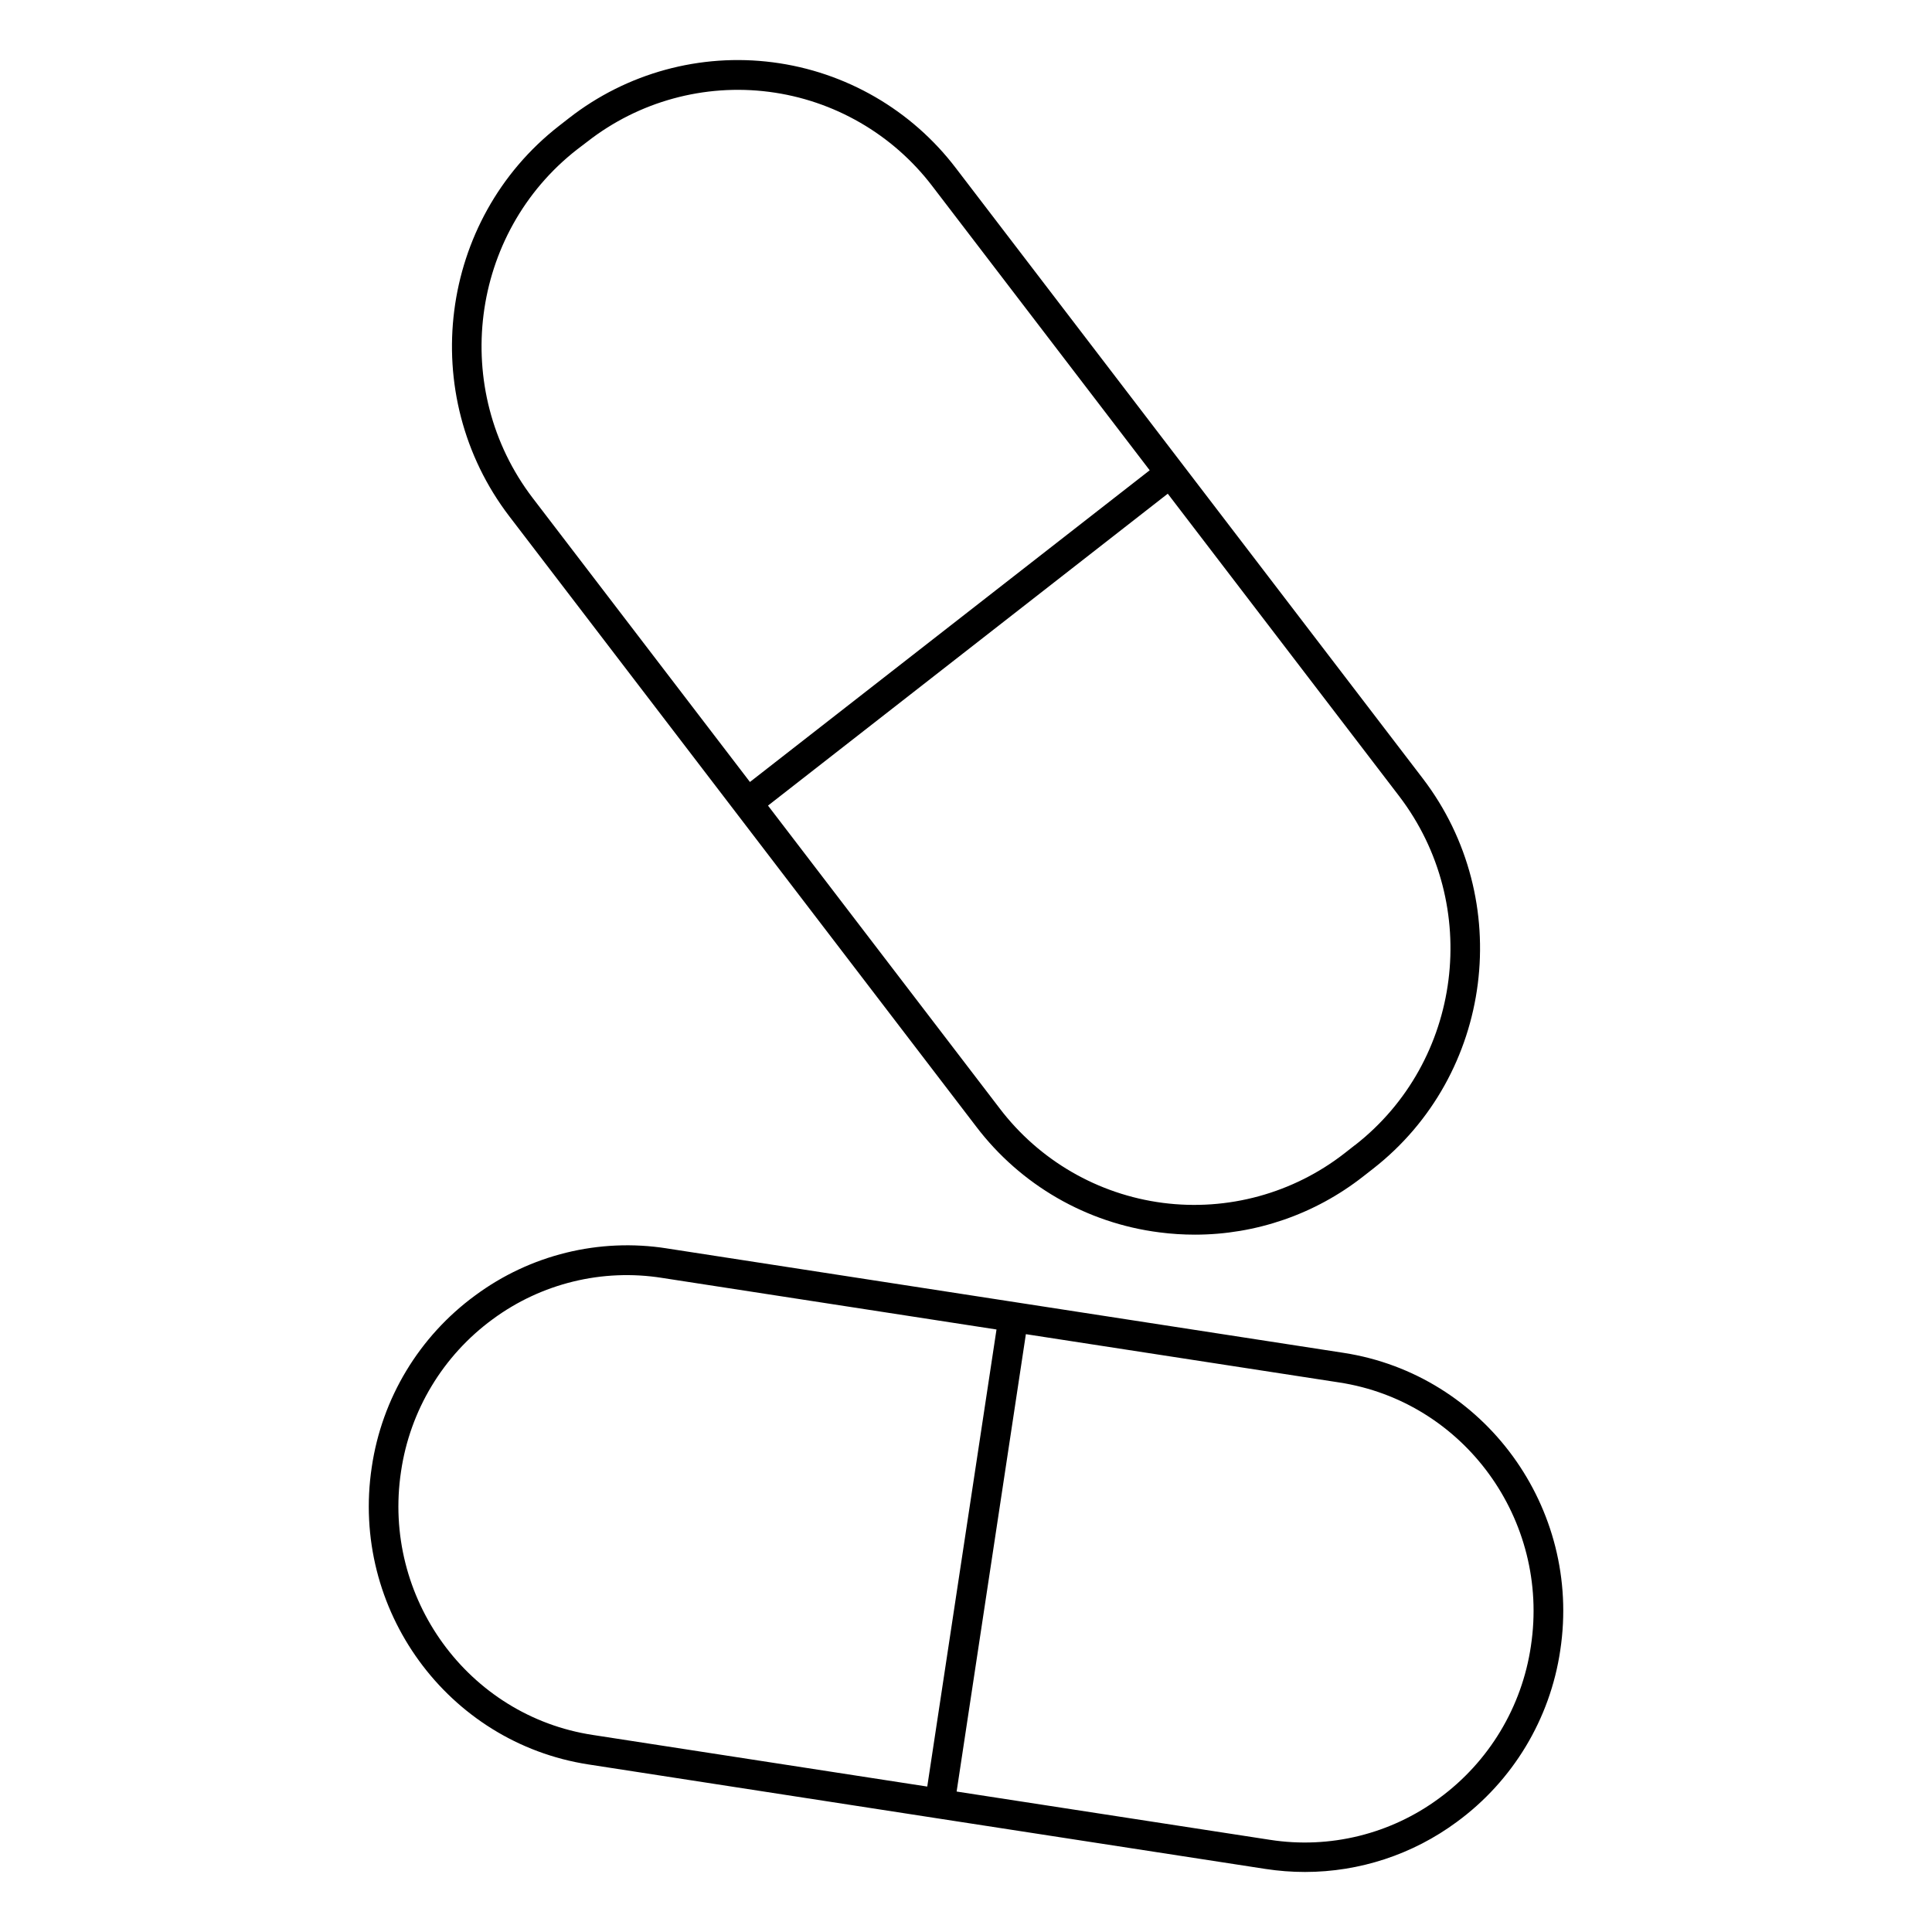
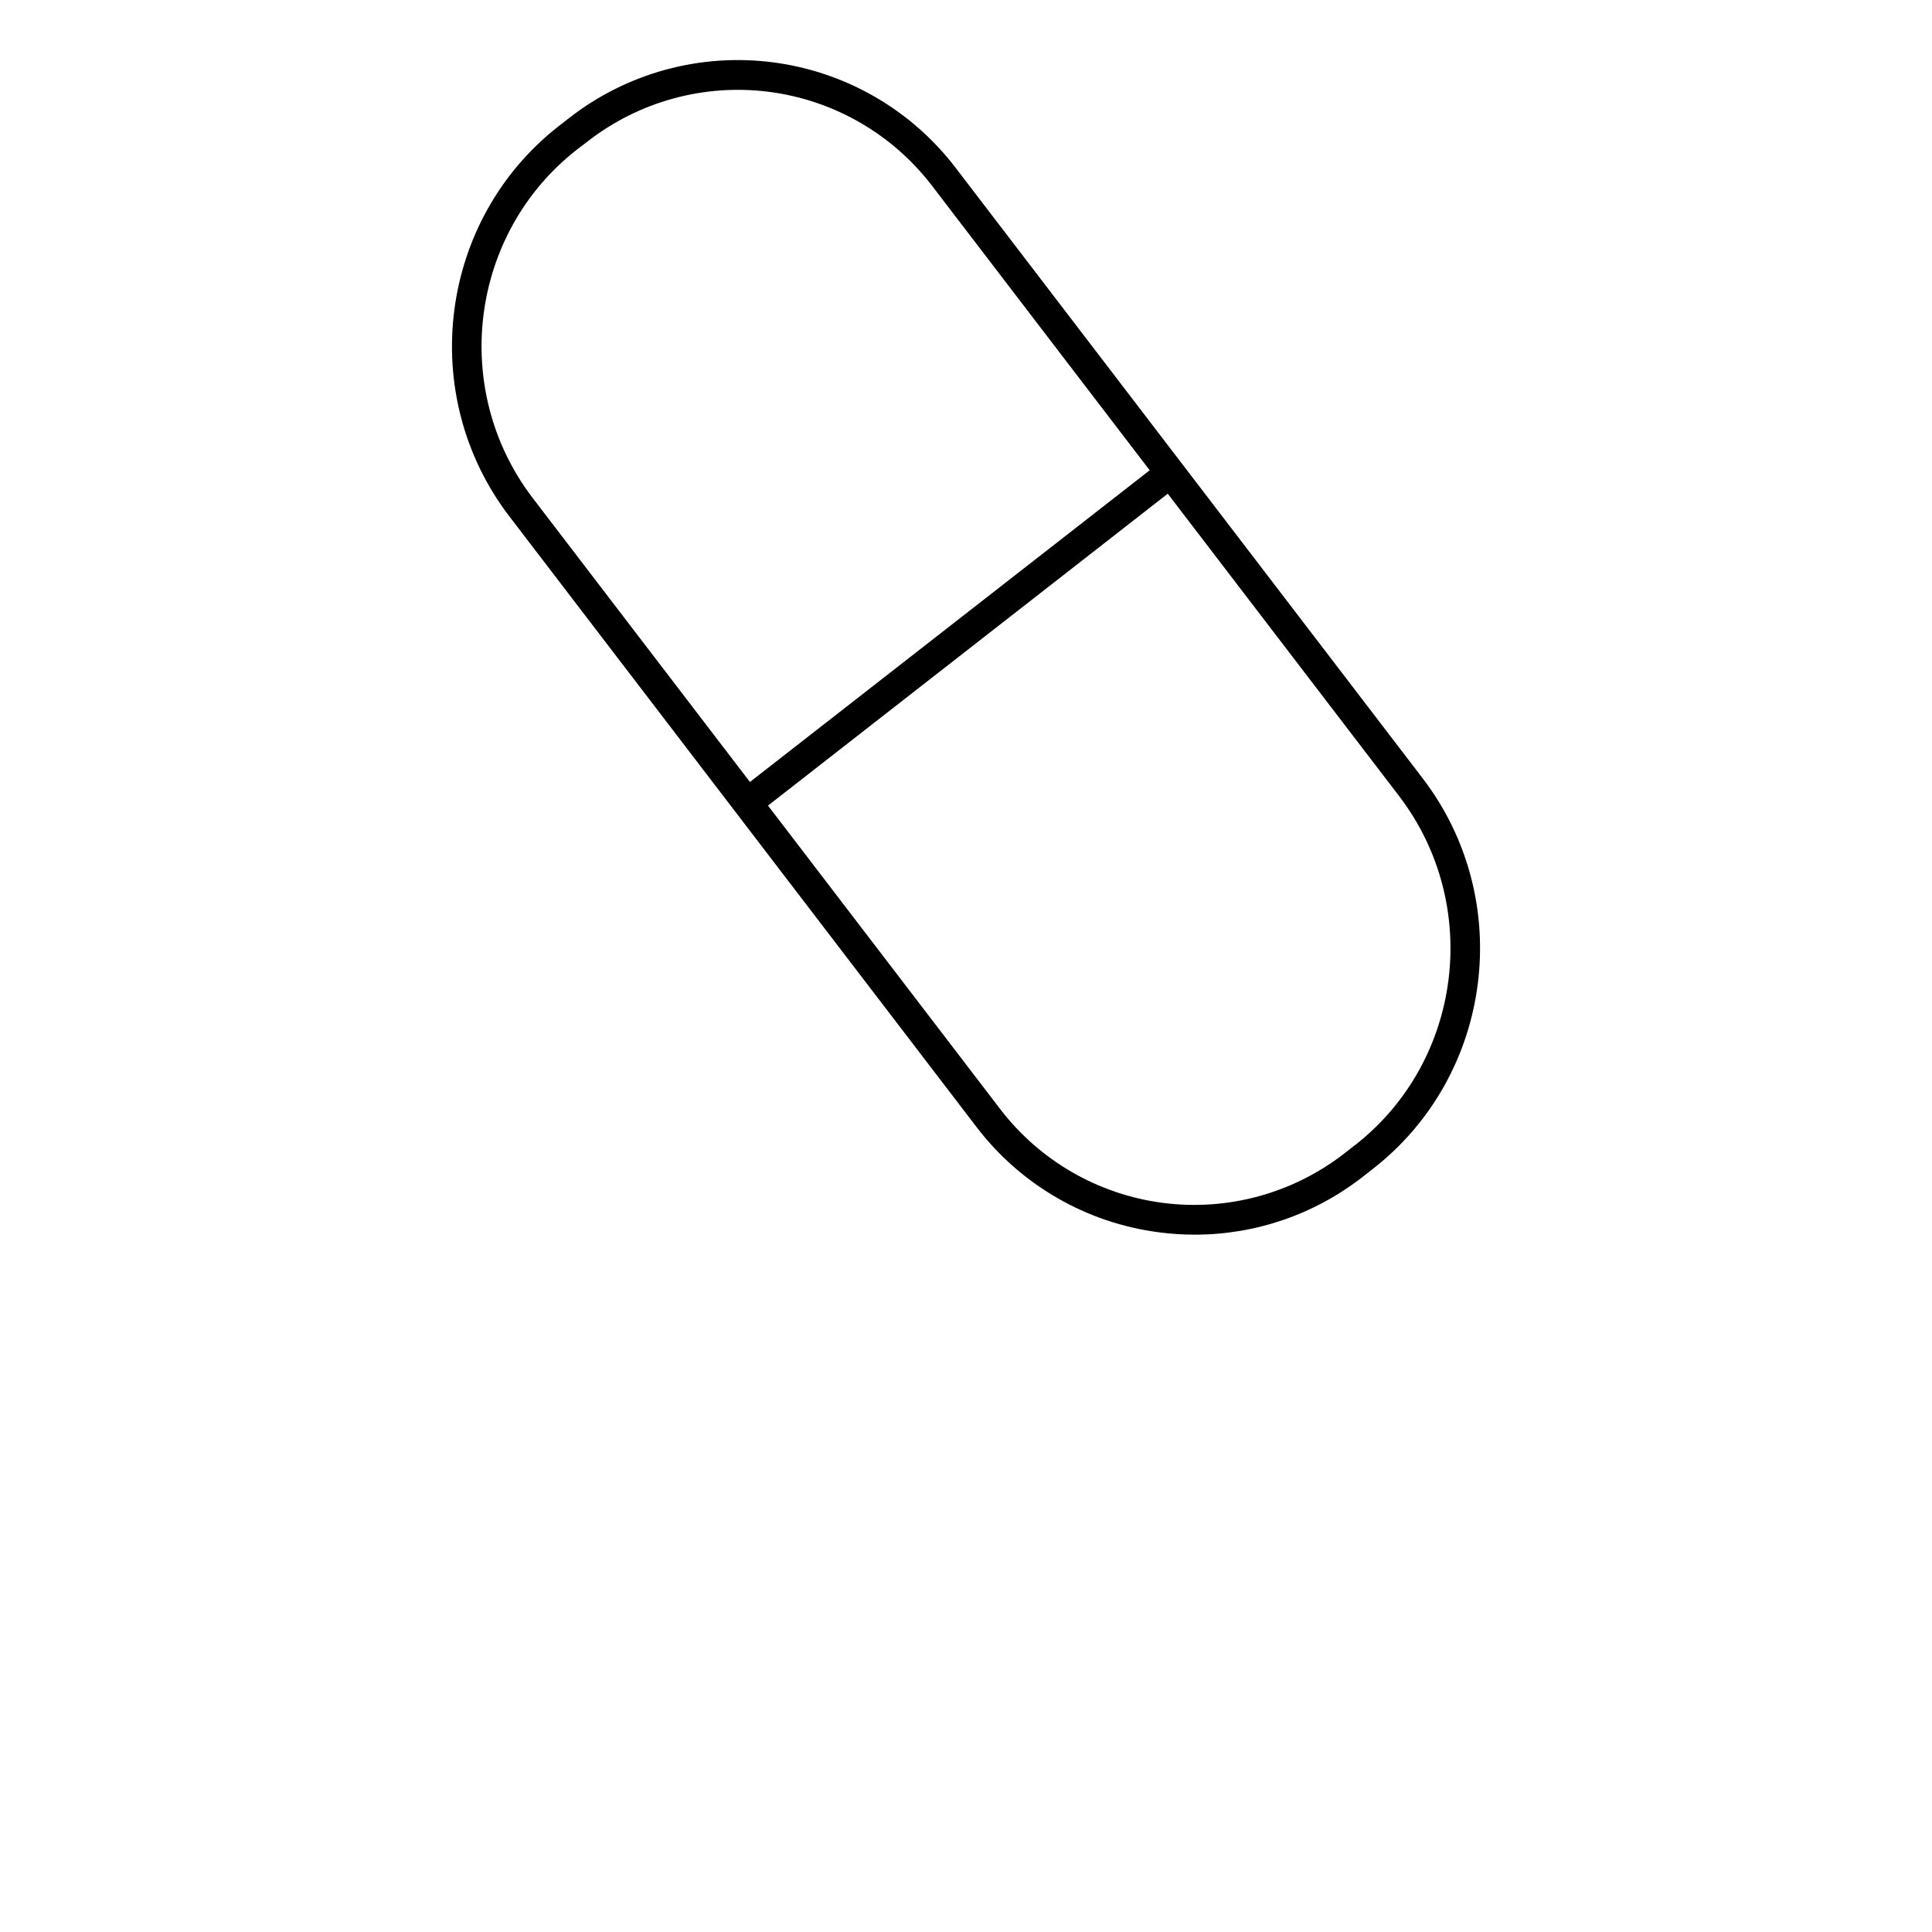
<svg xmlns="http://www.w3.org/2000/svg" fill="#000000" width="800px" height="800px" version="1.1" viewBox="144 144 512 512">
  <g>
    <path d="m402.66 442.5c11.773 15.523 29.309 25.652 48.637 28.094 3.109 0.402 6.238 0.602 9.371 0.602 16.156 0 31.844-5.426 44.555-15.398l2.676-2.086c31.832-24.859 37.738-71.254 13.137-103.43l-123.69-161.69c-11.762-15.469-29.23-25.578-48.504-28.074-19.27-2.496-38.738 2.828-54.059 14.789l-2.676 2.086c-31.832 24.828-37.734 71.254-13.137 103.43zm100.37 5-2.656 2.086c-13.66 10.668-31.023 15.418-48.211 13.188-17.191-2.231-32.766-11.254-43.254-25.055l-61.379-80.227 105.94-82.656 61.344 80.176c21.969 28.812 16.734 70.281-11.75 92.488zm-206.08-263.9 2.684-2.047c13.656-10.672 31.016-15.43 48.199-13.211 17.188 2.219 32.77 11.23 43.266 25.02l57.582 75.266-105.94 82.605-57.543-75.215c-21.973-28.746-16.738-70.211 11.75-92.418z" />
-     <path d="m500.08 502.52-86.918-13.41-92.496-14.277v-0.004c-17.895-2.797-36.164 1.691-50.727 12.469-14.855 10.875-24.73 27.254-27.414 45.469-5.707 37.707 20.043 73.062 57.418 78.828l92.496 14.289 86.906 13.402c3.477 0.535 6.984 0.805 10.5 0.805 14.48-0.004 28.582-4.652 40.227-13.262 14.855-10.883 24.727-27.266 27.414-45.48 5.719-37.688-20.035-73.062-57.406-78.828zm-249.8 31.426c2.367-16.16 11.117-30.695 24.297-40.344 12.887-9.504 29.043-13.449 44.859-10.949l88.648 13.676-18.352 121.13-88.621-13.676c-33.09-5.023-55.887-36.422-50.832-69.84zm299.43 46.25c-2.371 16.156-11.125 30.691-24.297 40.344-12.875 9.527-29.031 13.5-44.859 11.031l-83.039-12.793 18.352-121.21 83.012 12.793c33.09 5.051 55.891 36.391 50.832 69.816z" />
  </g>
</svg>